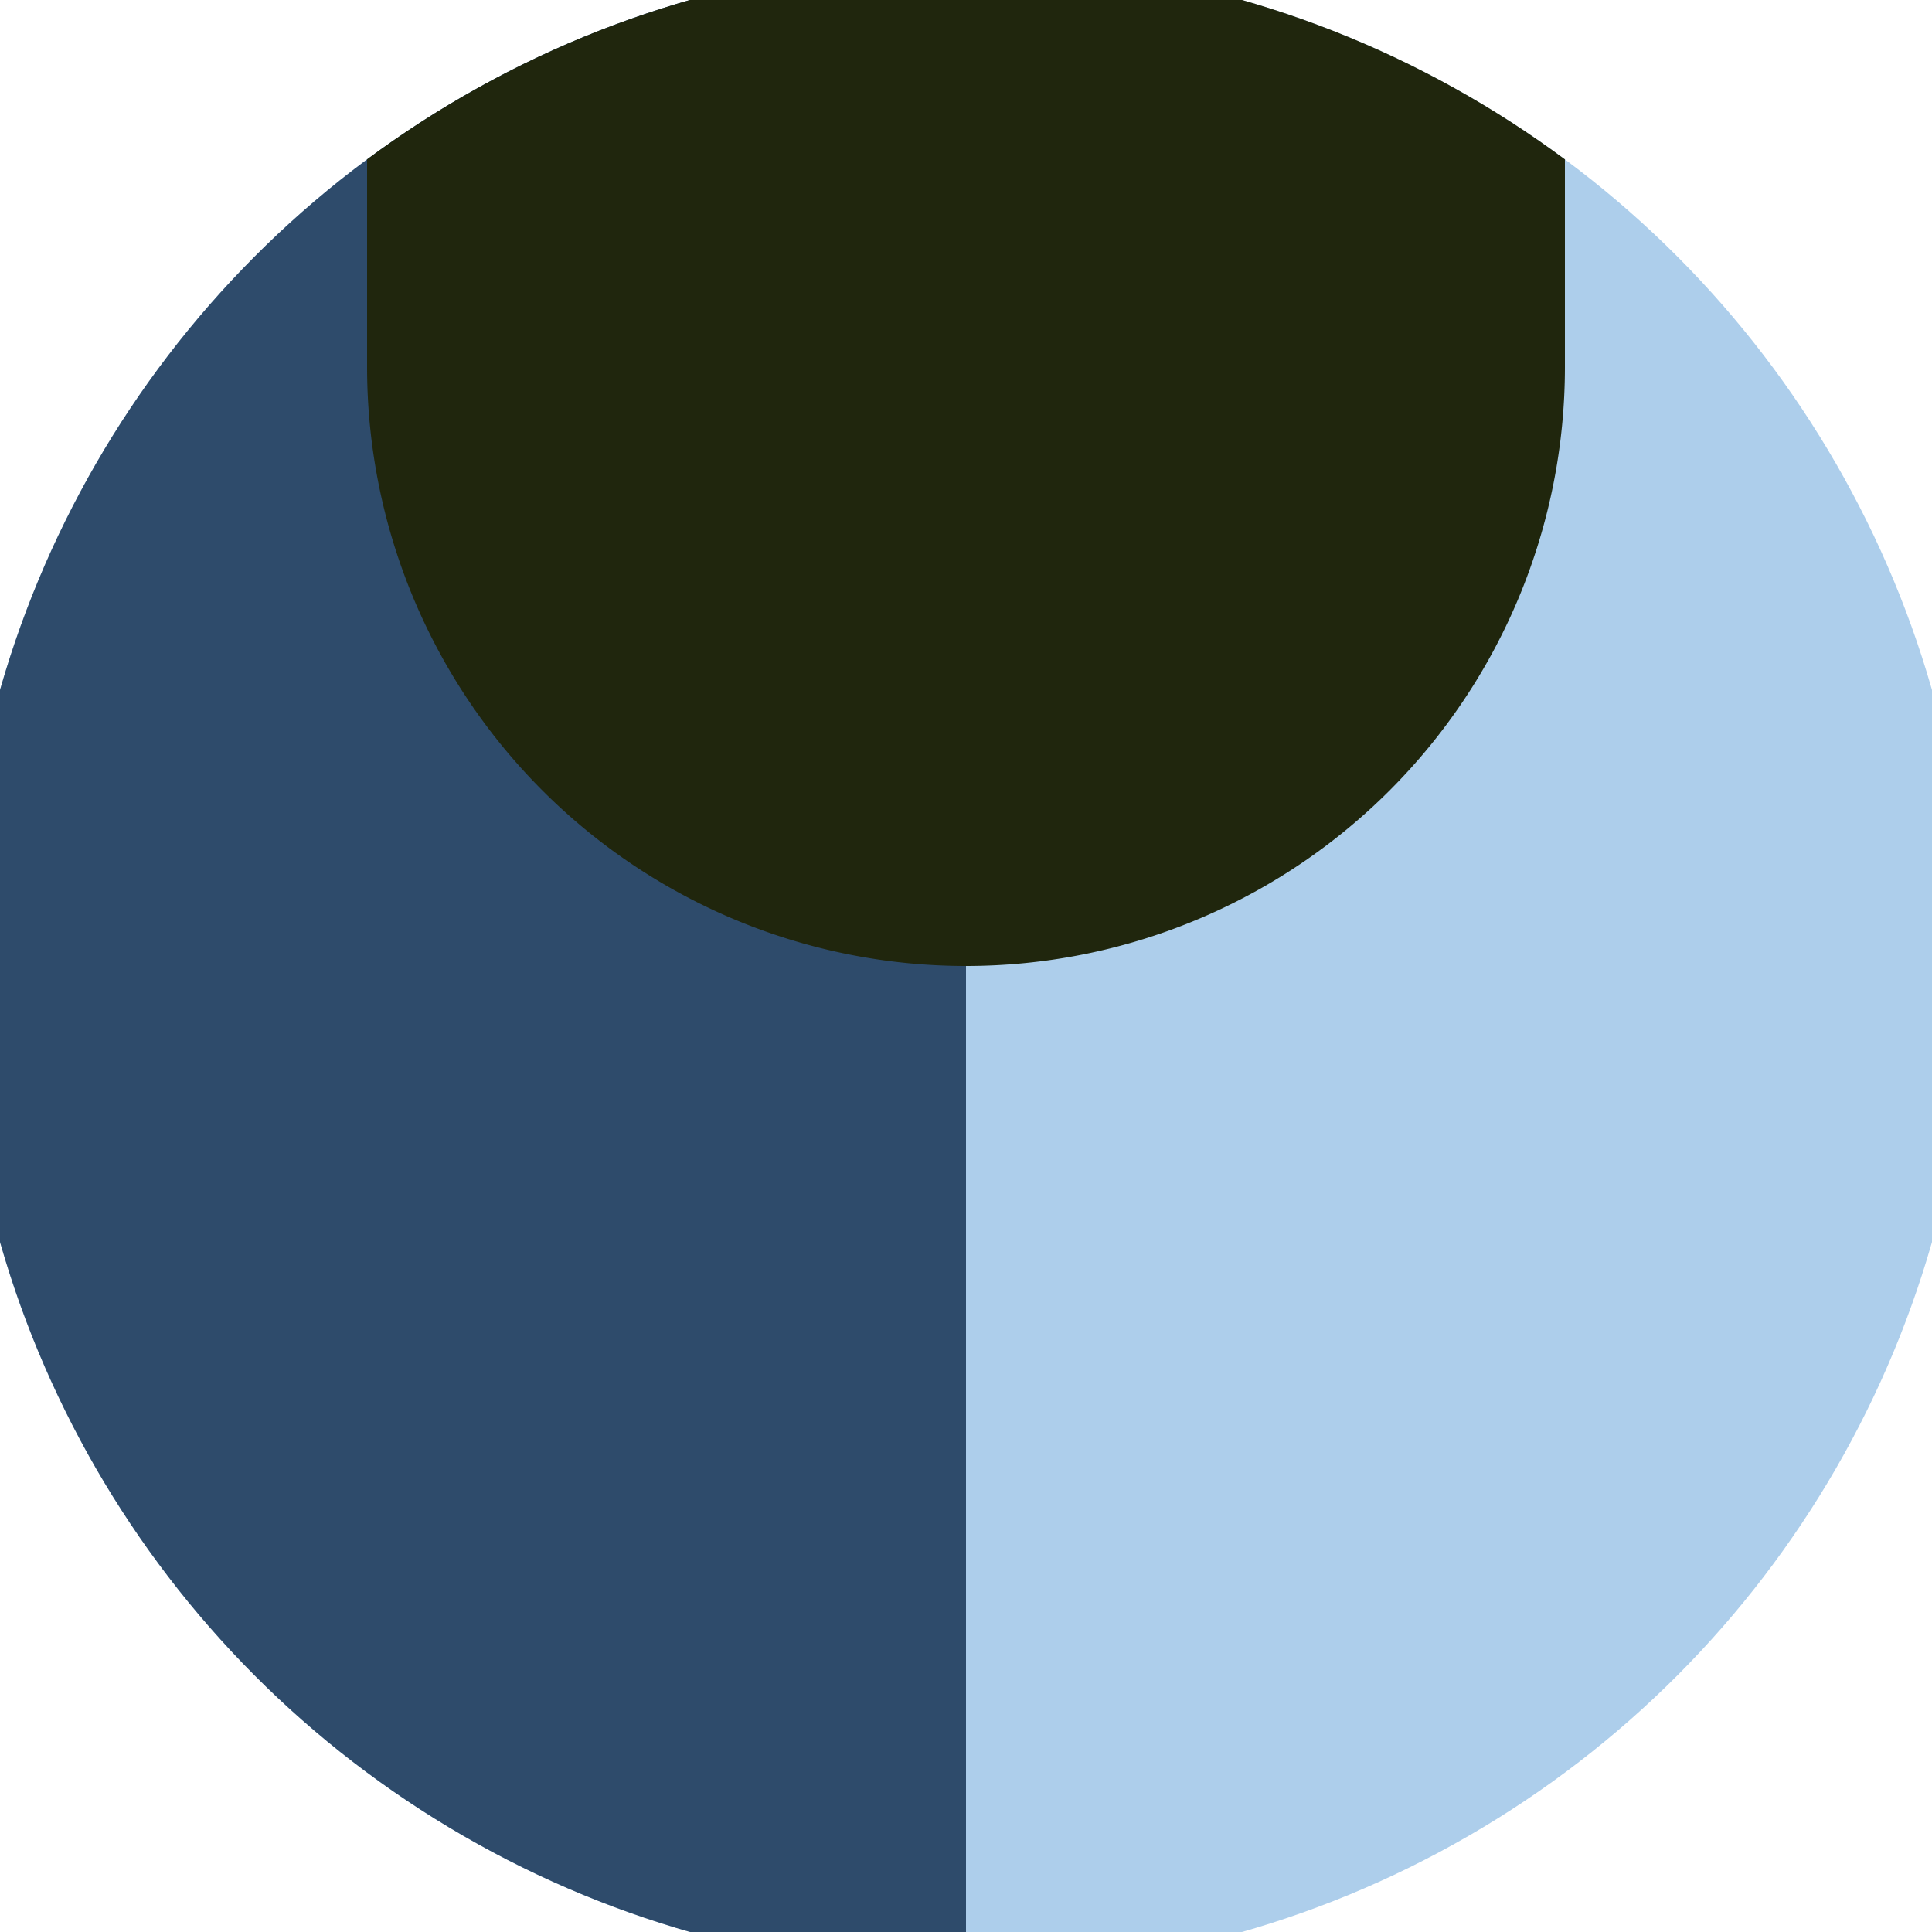
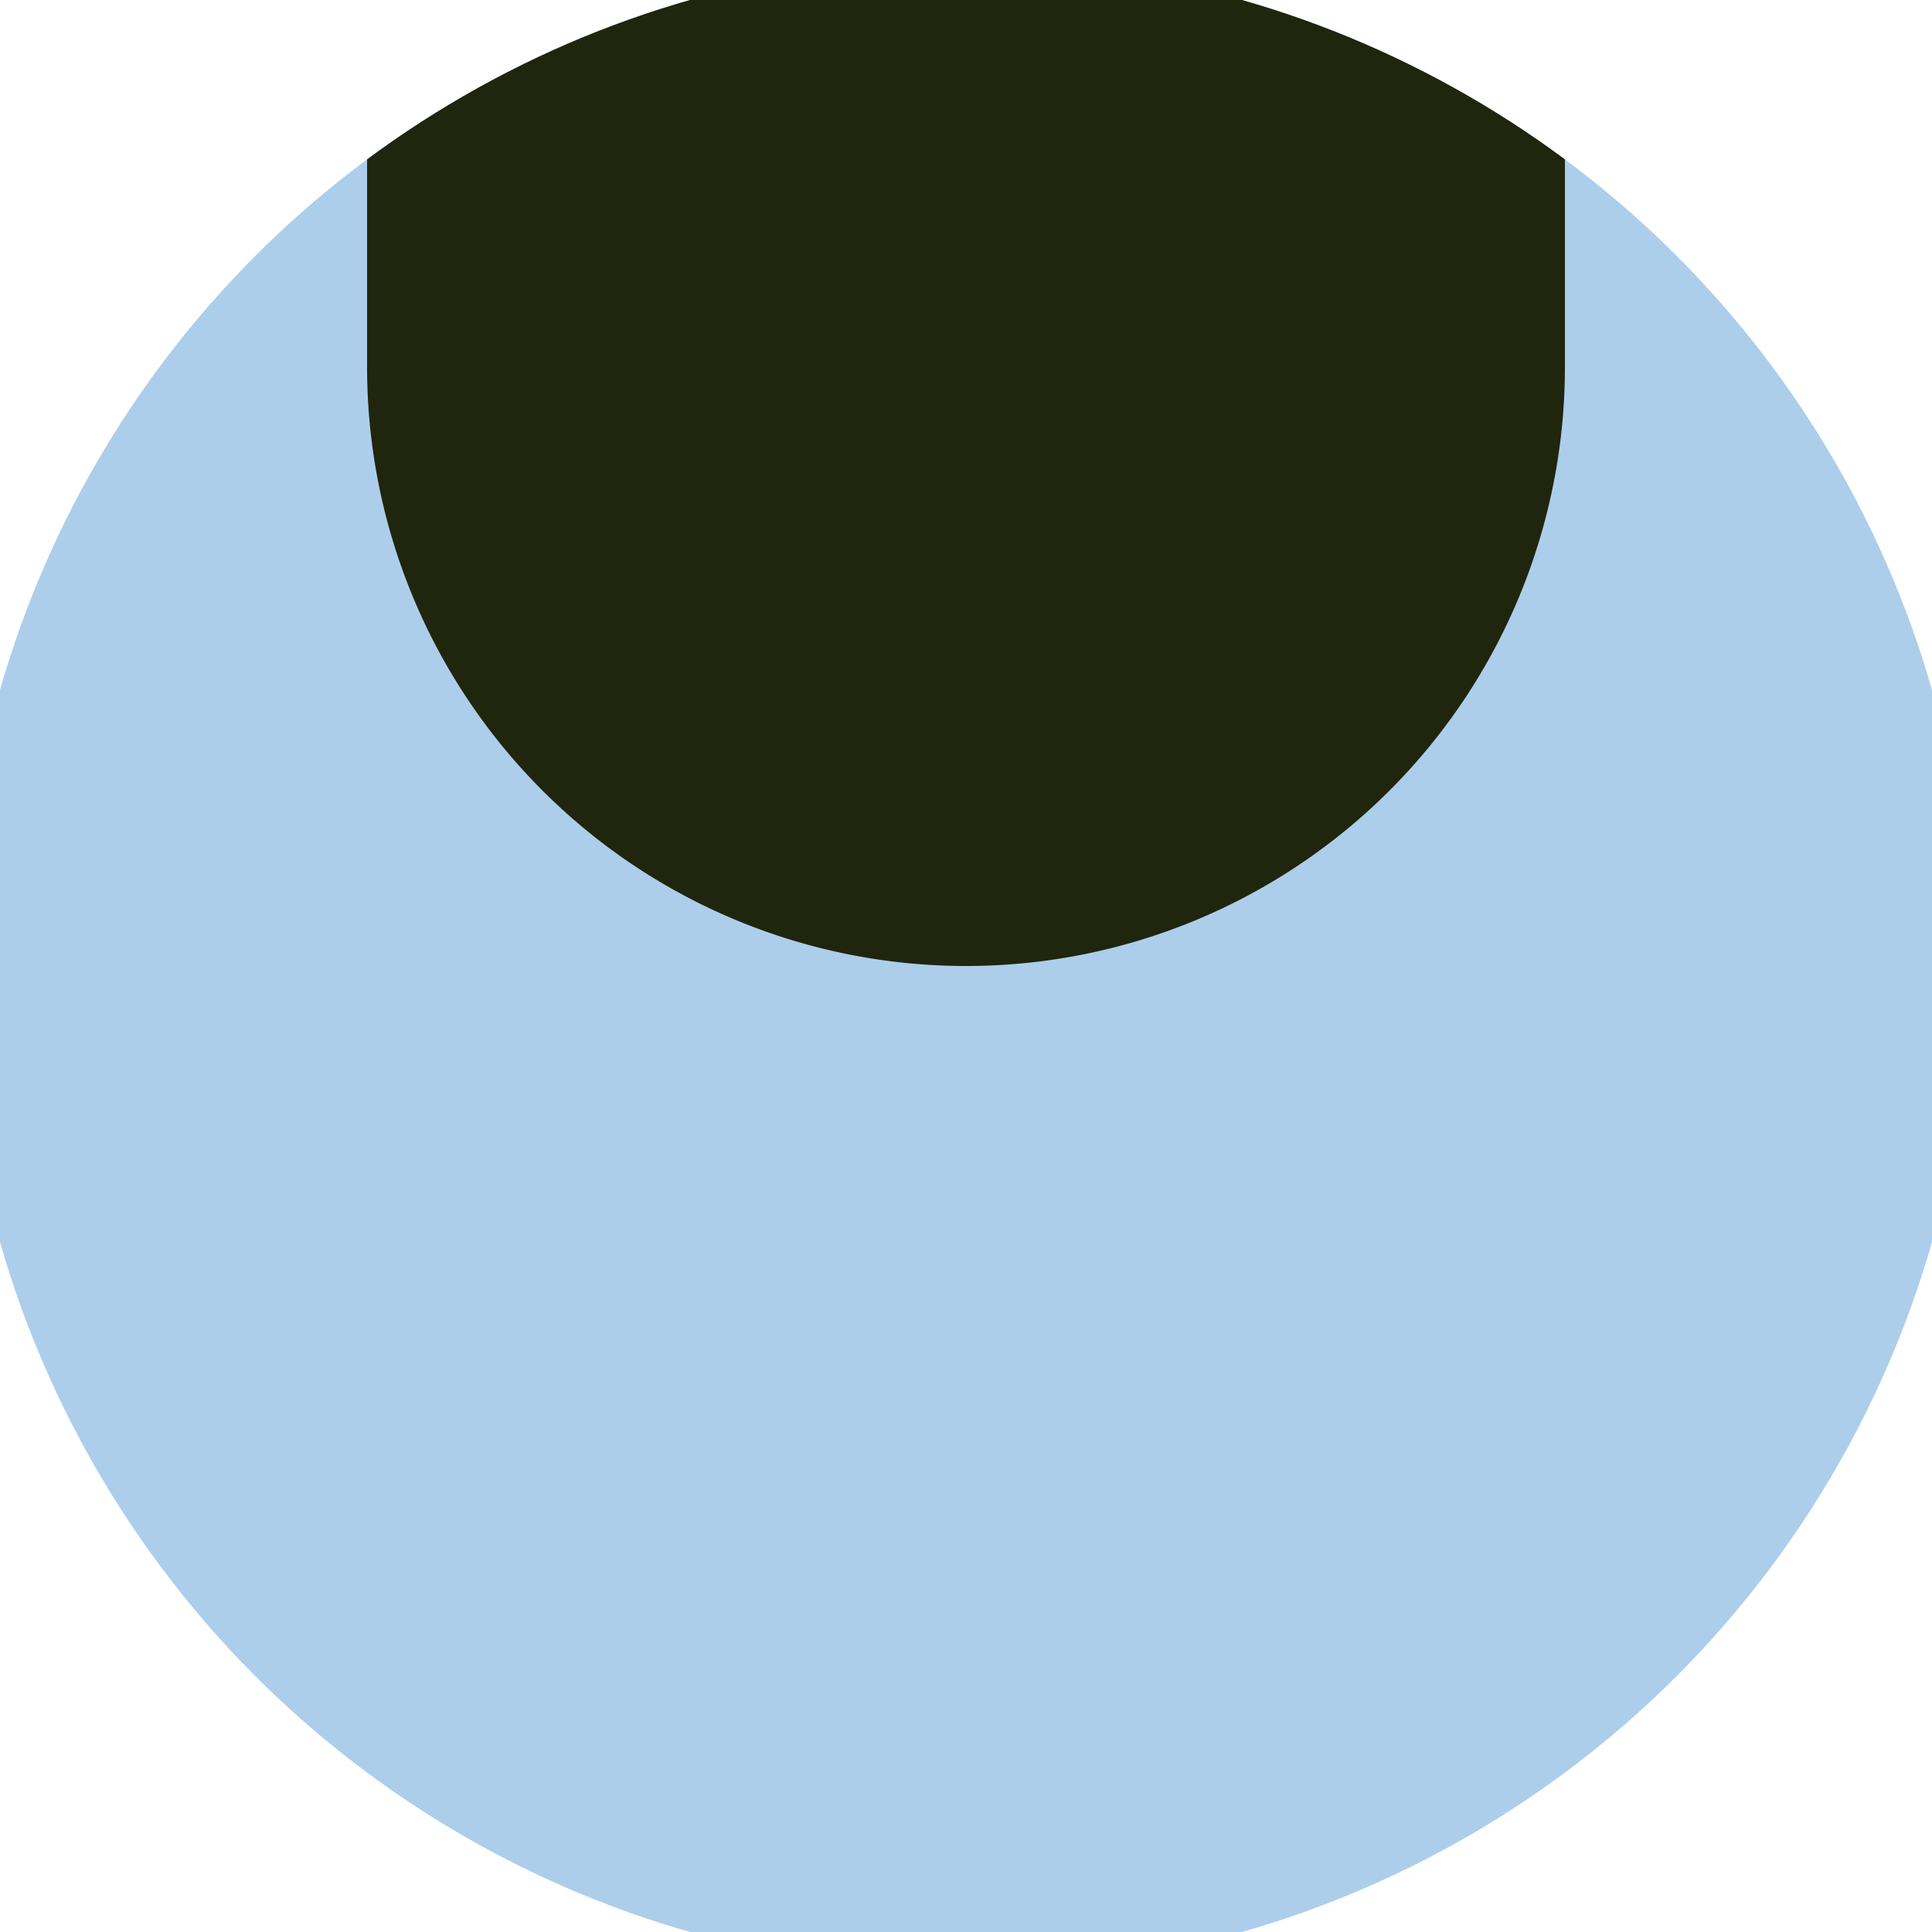
<svg xmlns="http://www.w3.org/2000/svg" width="128" height="128" viewBox="0 0 100 100" shape-rendering="geometricPrecision">
  <defs>
    <clipPath id="clip">
      <circle cx="50" cy="50" r="52" />
    </clipPath>
  </defs>
  <g transform="rotate(0 50 50)">
    <rect x="0" y="0" width="100" height="100" fill="#adceeb" clip-path="url(#clip)" />
-     <path d="M 0 0 H 50 V 100 H 0 Z" fill="#2e4b6b" clip-path="url(#clip)" />
    <path d="M 19 19 A 31 31 0 0 0 81 19 V 0 H 19 Z" fill="#20260d" clip-path="url(#clip)" />
  </g>
</svg>